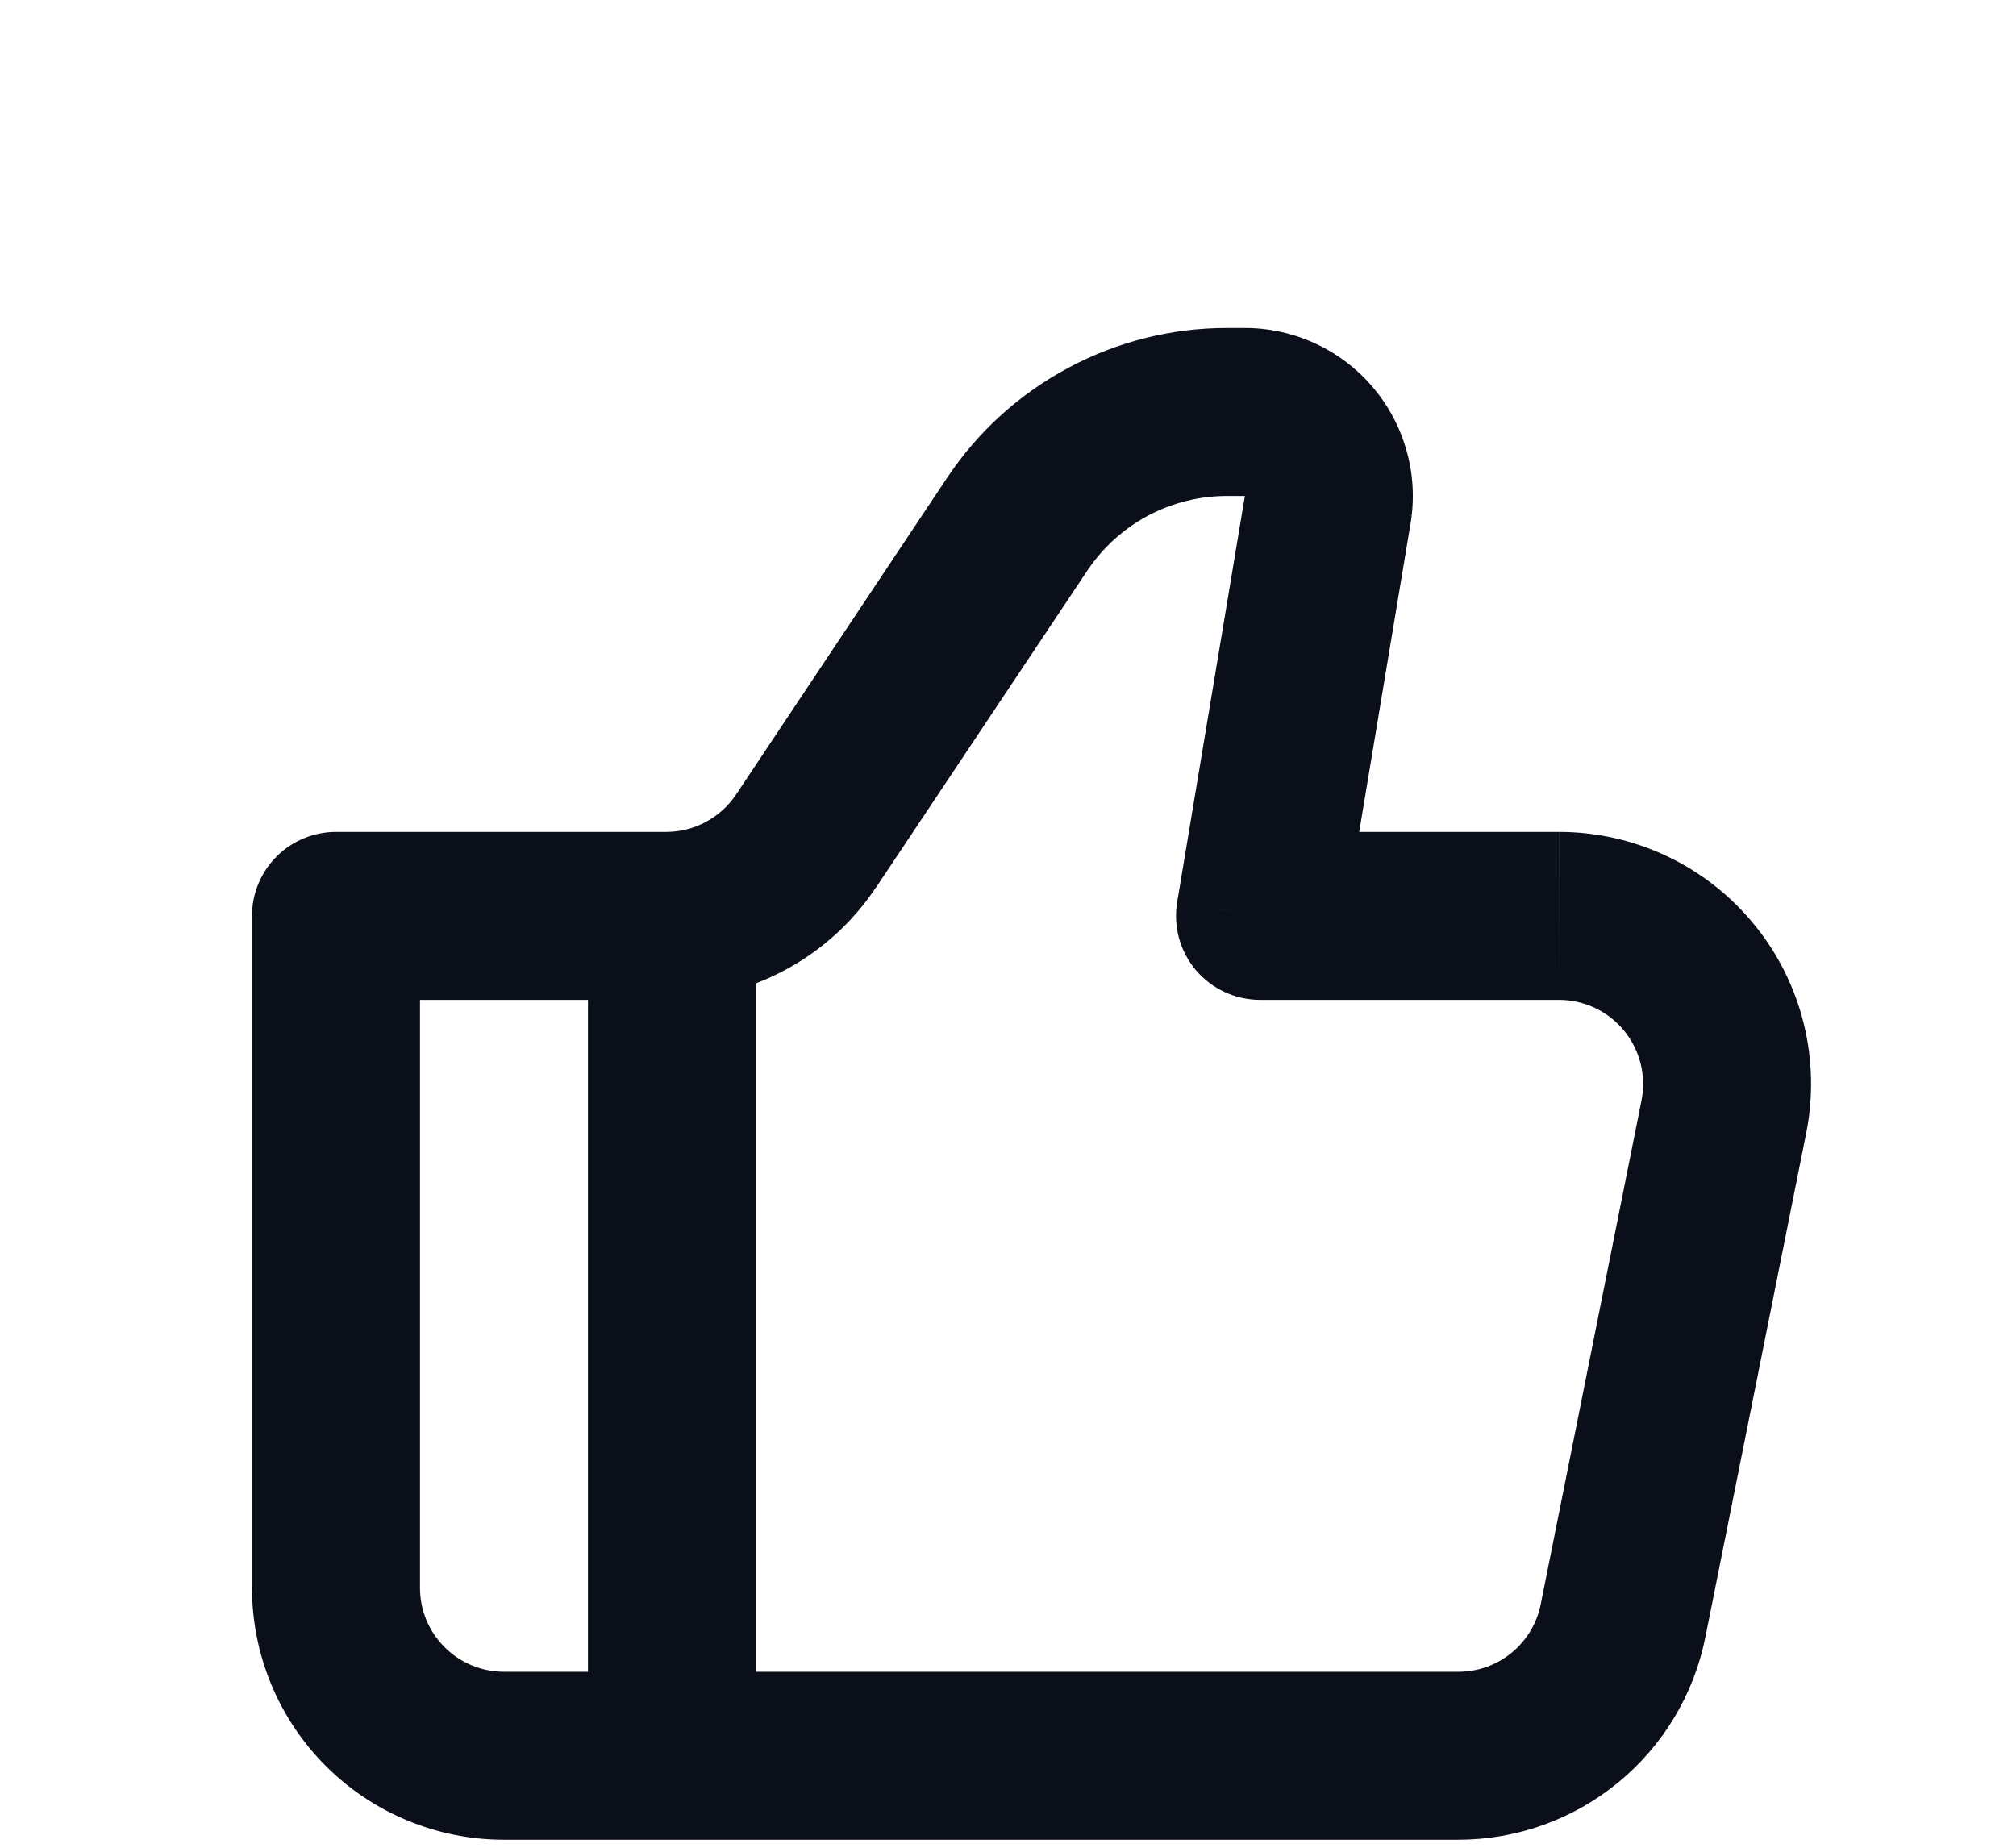
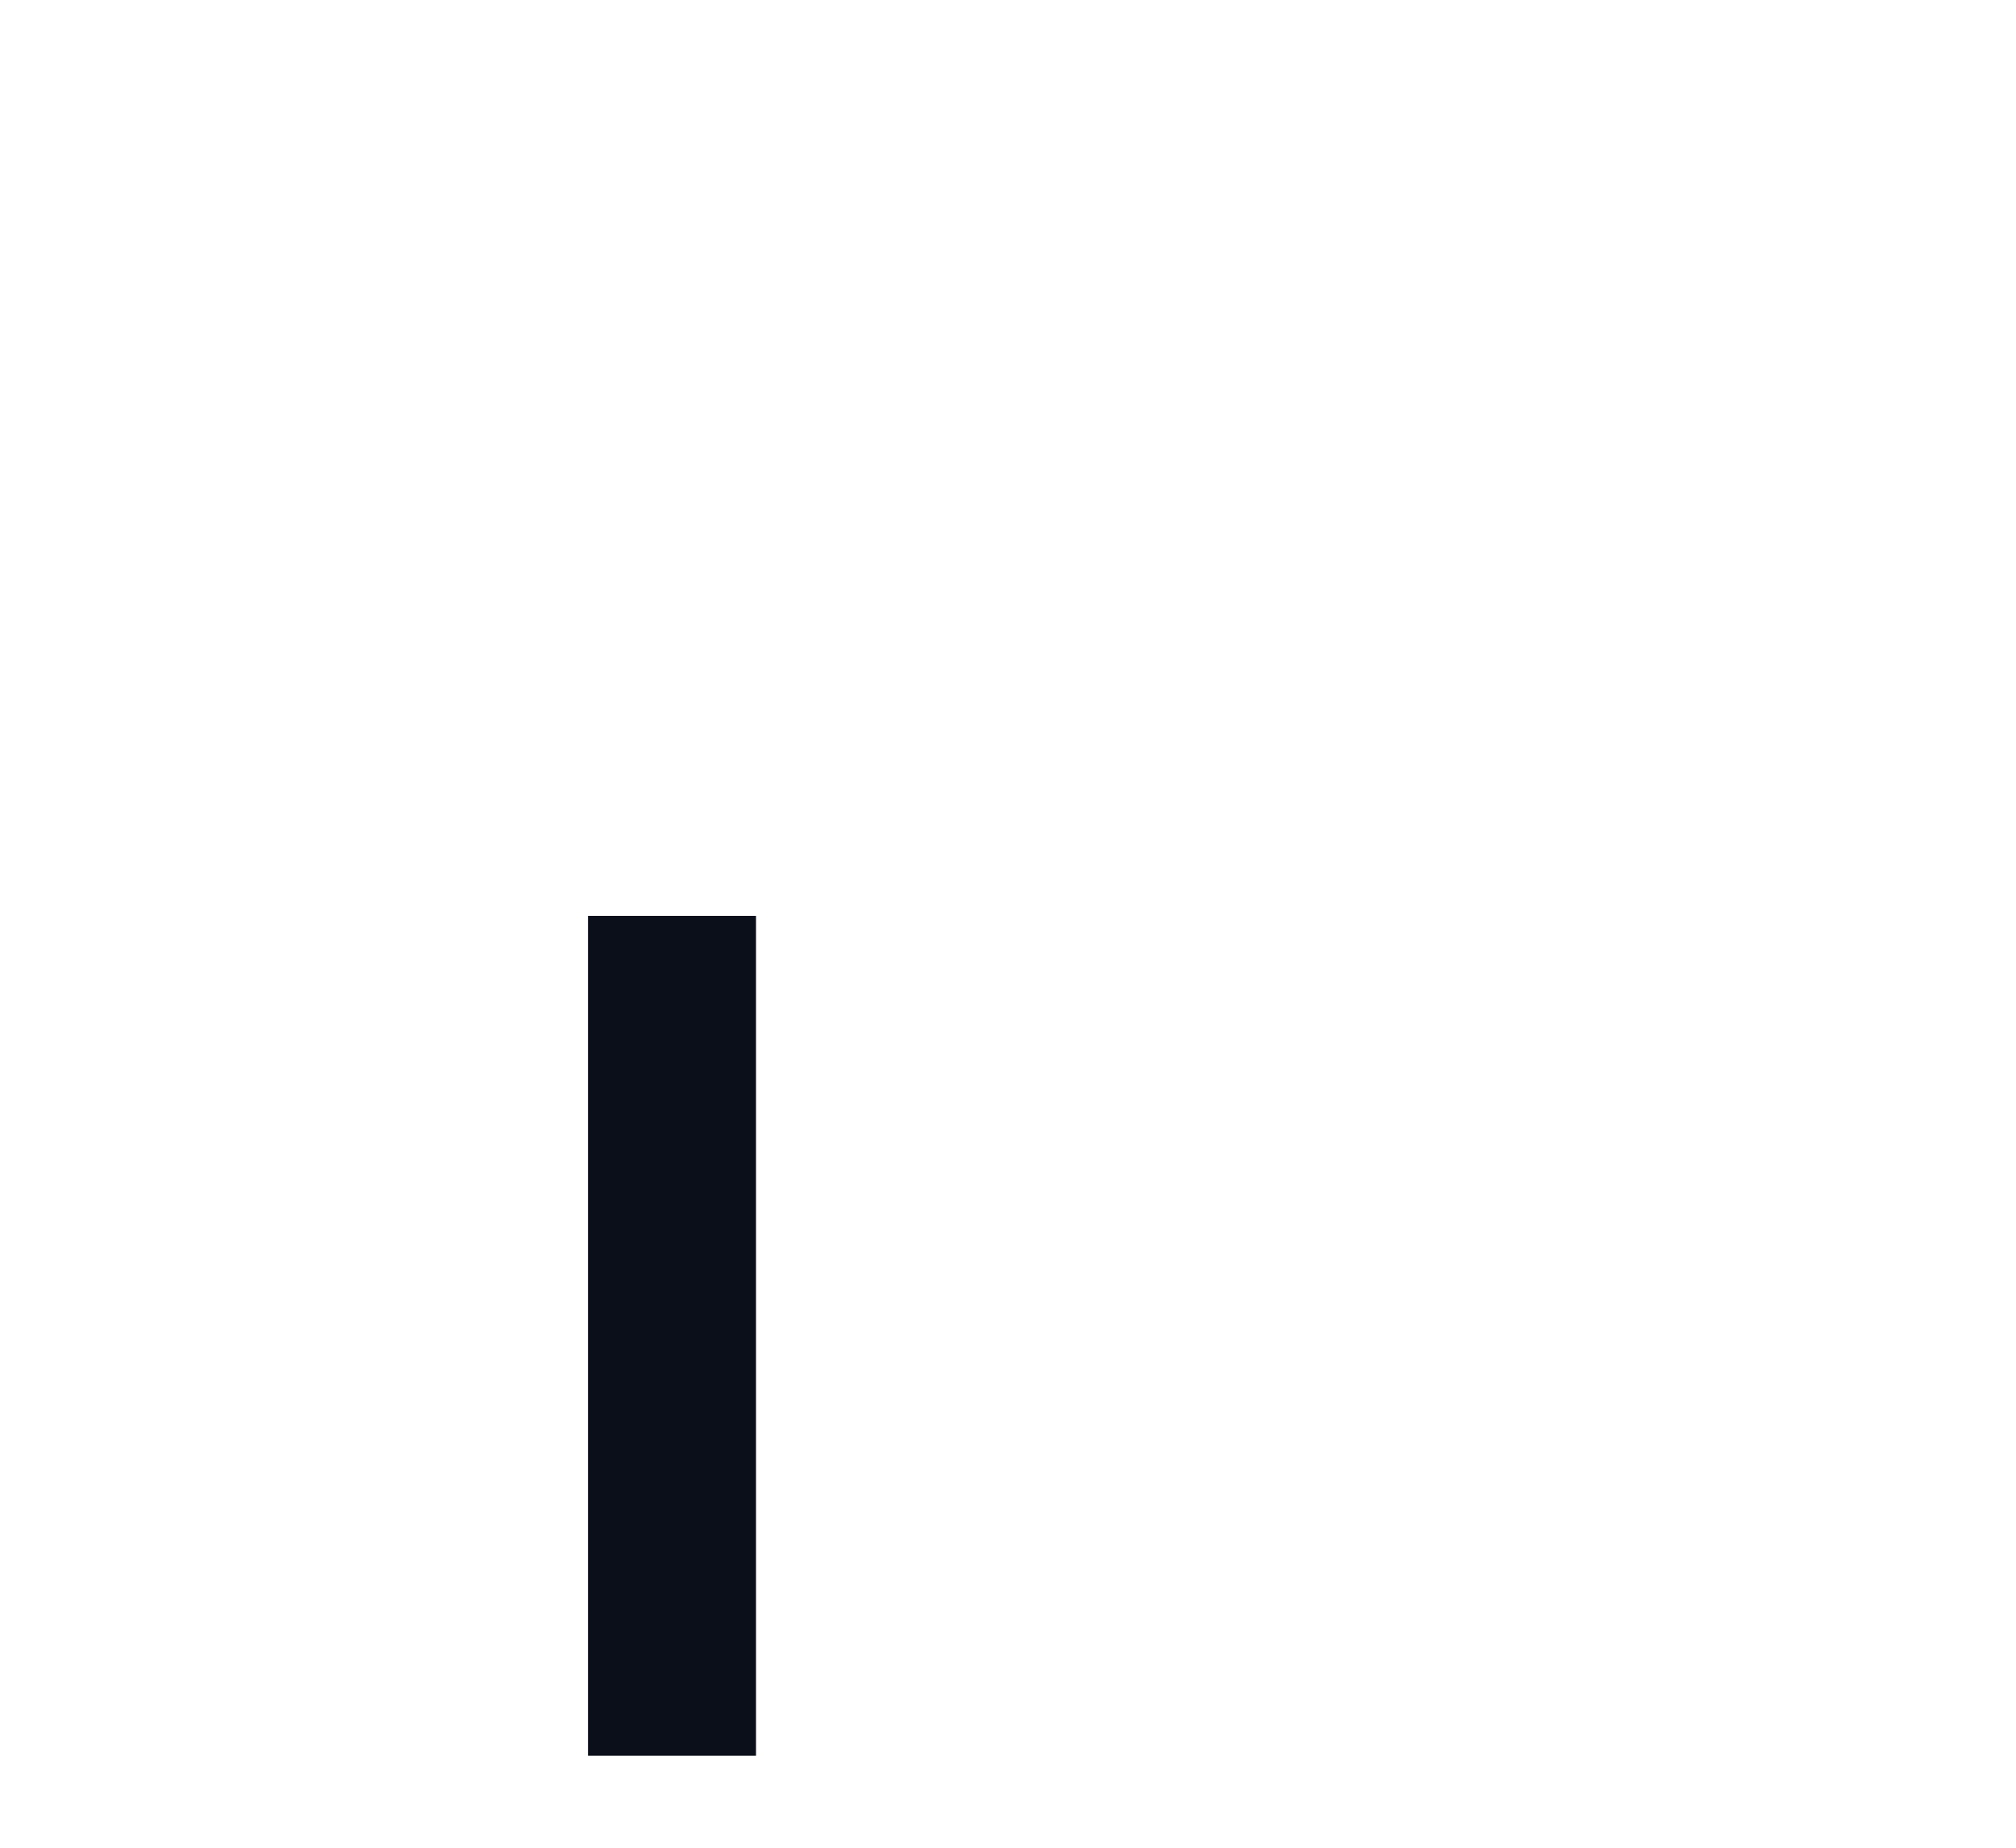
<svg xmlns="http://www.w3.org/2000/svg" width="24" height="22" viewBox="0 0 24 22" fill="none">
-   <path d="M15 10.905L14.014 10.741C13.99 10.884 13.998 11.031 14.036 11.171C14.075 11.311 14.144 11.441 14.237 11.552C14.331 11.662 14.448 11.751 14.58 11.812C14.711 11.873 14.855 11.905 15 11.905V10.905ZM4 10.905V9.905C3.735 9.905 3.48 10.011 3.293 10.198C3.105 10.386 3 10.64 3 10.905H4ZM6 21.905H17.36V19.905H6V21.905ZM18.56 9.905H15V11.905H18.56V9.905ZM15.987 11.069L16.792 6.234L14.82 5.905L14.014 10.741L15.987 11.069ZM14.82 3.905H14.606V5.905H14.82V3.905ZM11.277 5.686L8.763 9.46L10.427 10.57L12.943 6.796L11.277 5.686ZM7.93 9.905H4V11.905H7.93V9.905ZM3 10.905V18.905H5V10.905H3ZM20.302 19.493L21.502 13.493L19.542 13.101L18.342 19.101L20.302 19.493ZM8.763 9.46C8.672 9.597 8.547 9.709 8.402 9.787C8.257 9.865 8.095 9.905 7.93 9.905V11.905C8.424 11.905 8.91 11.783 9.345 11.55C9.781 11.317 10.152 10.98 10.426 10.569L8.763 9.46ZM16.792 6.234C16.84 5.948 16.825 5.654 16.747 5.374C16.67 5.094 16.533 4.835 16.346 4.613C16.158 4.391 15.924 4.213 15.661 4.091C15.397 3.969 15.11 3.905 14.82 3.905V5.905L16.792 6.234ZM18.56 11.905C18.708 11.905 18.854 11.938 18.988 12.001C19.122 12.065 19.24 12.157 19.334 12.271C19.427 12.386 19.495 12.519 19.531 12.663C19.566 12.806 19.571 12.956 19.542 13.101L21.502 13.493C21.589 13.058 21.578 12.609 21.471 12.179C21.363 11.748 21.162 11.347 20.88 11.004C20.599 10.66 20.245 10.384 19.844 10.194C19.443 10.004 19.005 9.905 18.561 9.905L18.56 11.905ZM17.36 21.905C18.054 21.905 18.726 21.665 19.262 21.225C19.799 20.785 20.166 20.173 20.302 19.493L18.342 19.101C18.297 19.328 18.174 19.532 17.995 19.679C17.816 19.826 17.591 19.906 17.36 19.905V21.905ZM14.606 3.905C13.947 3.905 13.299 4.068 12.719 4.379C12.138 4.689 11.642 5.138 11.277 5.686L12.943 6.796C13.126 6.522 13.372 6.298 13.662 6.142C13.953 5.987 14.277 5.905 14.606 5.905V3.905ZM6 19.905C5.735 19.905 5.48 19.8 5.293 19.612C5.105 19.425 5 19.171 5 18.905H3C3 19.701 3.316 20.464 3.879 21.027C4.441 21.589 5.204 21.905 6 21.905V19.905Z" fill="#0B0F1A" />
  <path d="M8 10.905V20.905" stroke="#0B0F1A" stroke-width="2" />
</svg>